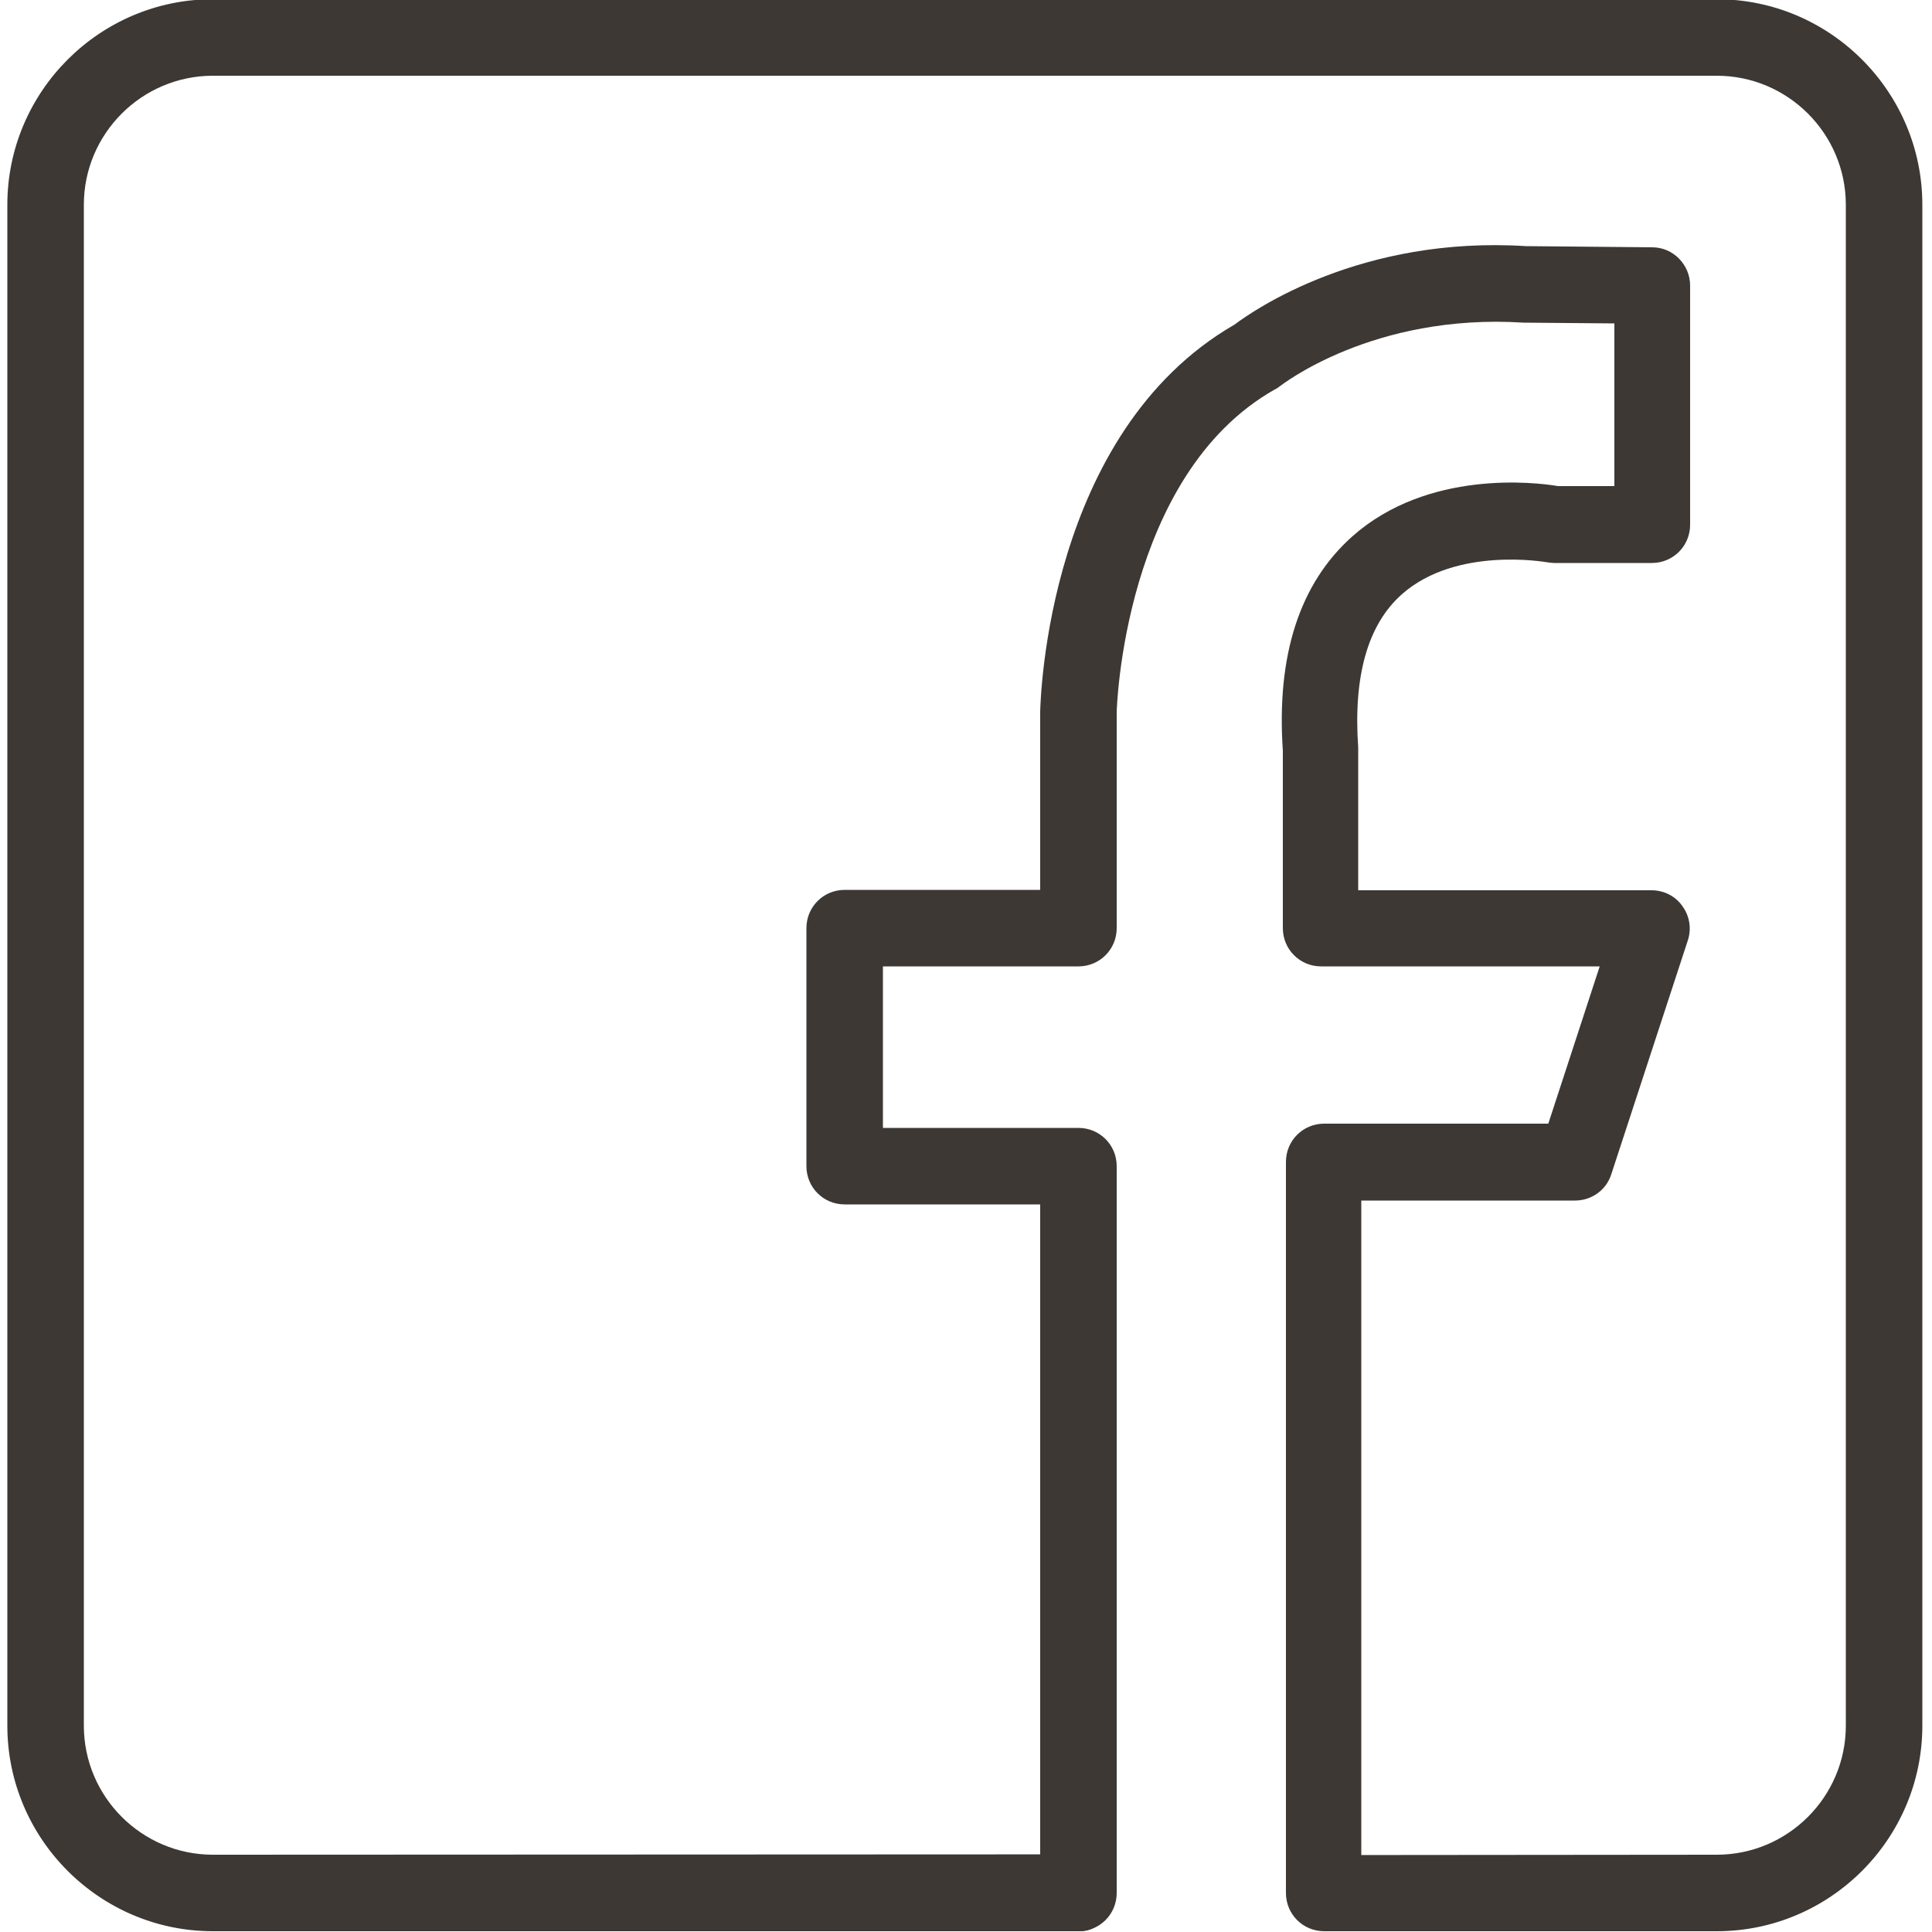
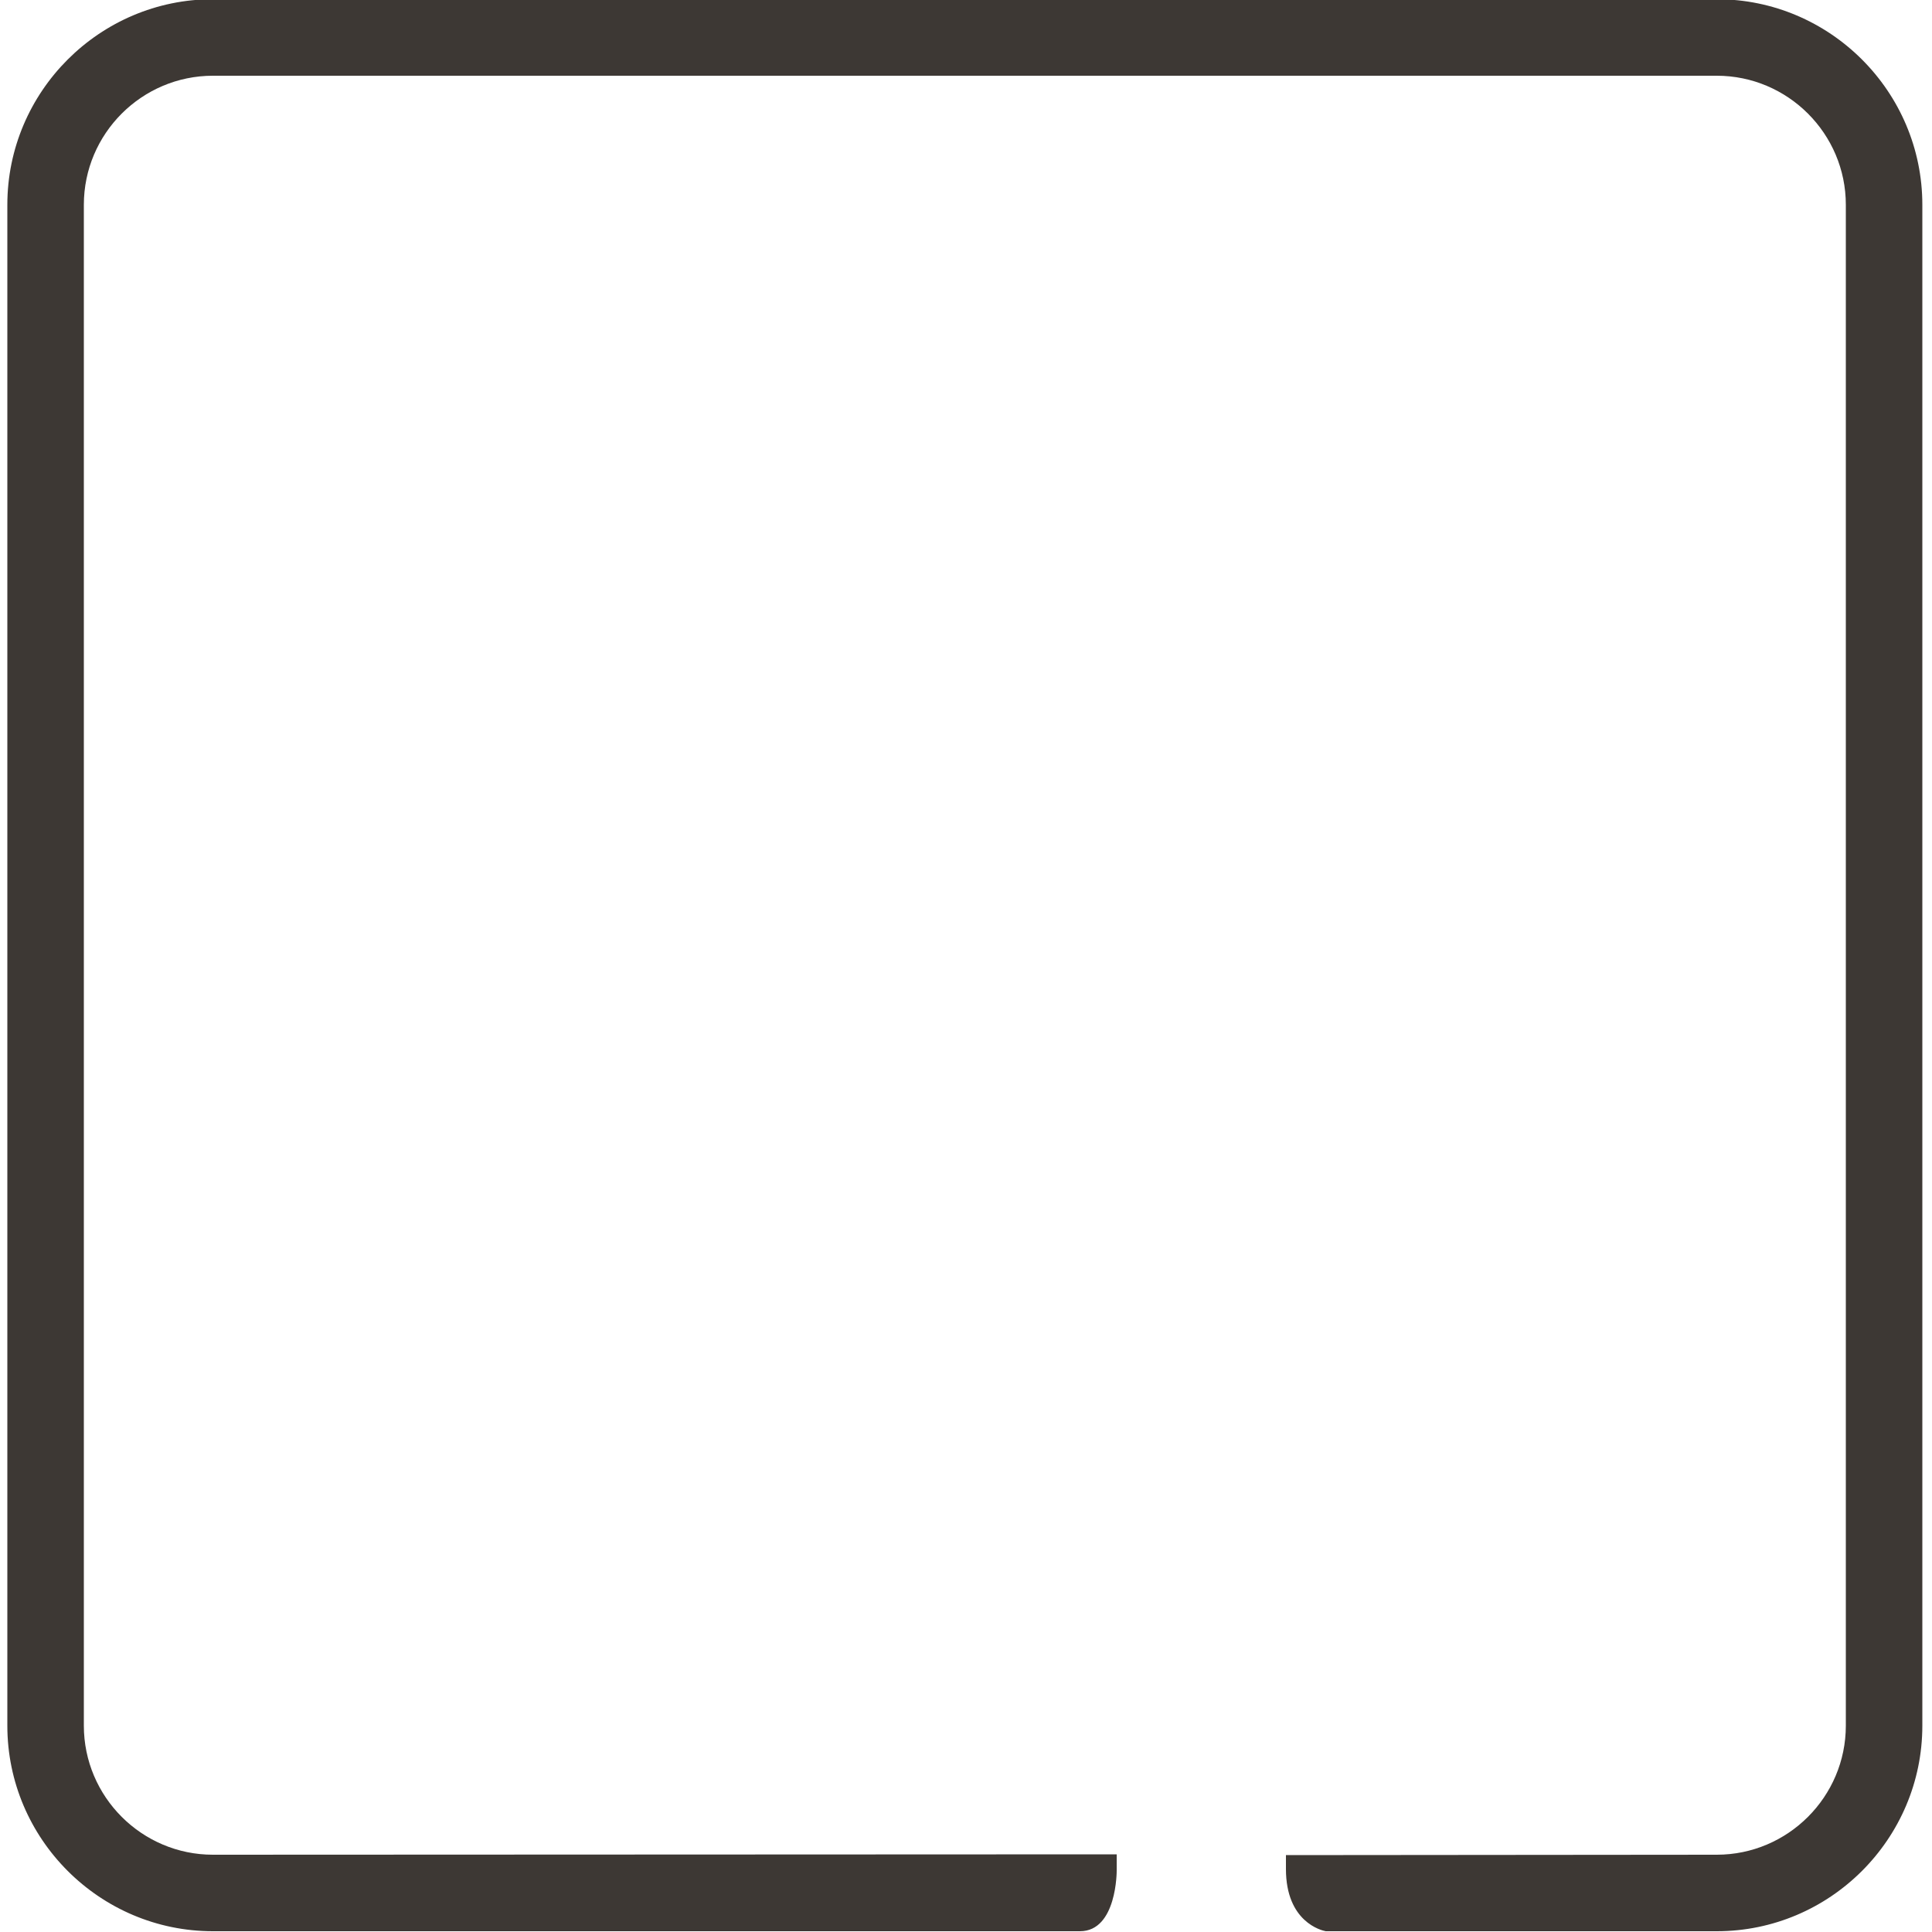
<svg xmlns="http://www.w3.org/2000/svg" version="1.1" id="Calque_1" x="0px" y="0px" viewBox="0 0 500 500" style="enable-background:new 0 0 500 500;" xml:space="preserve">
  <style type="text/css">
	.st0{fill:#3D3834;}
</style>
  <g>
    <g>
-       <path class="st0" d="M342.7,499.8c-5.5,0-9.9-4.4-9.9-9.9V300.7c0-5.5,4.4-9.9,9.9-9.9h58l13.3-40.7h-72.1c-5.5,0-9.9-4.4-9.9-9.9    v-45.9c-1.7-24.8,4.4-43.4,18-55.5c19.5-17.3,47.4-14,53.2-13h14.6V83.7l-23.5-0.2c-39.1-2.5-62.8,16.3-63,16.4    c-0.4,0.3-0.9,0.7-1.4,0.9C290.7,123,289,183.7,289,184.3v55.9c0,5.5-4.4,9.9-9.9,9.9h-50.6v41.8h50.6c5.5,0,9.9,4.4,9.9,9.9    v188.1c0,5.5-4.4,9.9-9.9,9.9s-9.9-4.4-9.9-9.9V311.7h-50.6c-5.5,0-9.9-4.4-9.9-9.9v-61.6c0-5.5,4.4-9.9,9.9-9.9h50.6v-46.2    C269.3,181,271,112,319.5,84c4.9-3.7,32.7-23,75.4-20.3l32.7,0.3c5.4,0,9.8,4.5,9.8,9.9v61.9c0,5.5-4.4,9.9-9.9,9.9h-25.3    c-0.6,0-1.3-0.1-1.9-0.2c-0.2,0-23.4-4.2-37.5,8.3c-8.8,7.8-12.6,21.1-11.3,39.6c0,0.2,0,0.5,0,0.7v36.3h75.9c3.2,0,6.2,1.5,8,4.1    c1.9,2.6,2.4,5.9,1.4,8.9l-19.8,60.5c-1.3,4.1-5.1,6.8-9.4,6.8h-55.3v179.3C352.6,495.4,348.1,499.8,342.7,499.8z" />
-     </g>
+       </g>
    <g>
      <path class="st0" d="M444.3-0.2H55.1C25.8-0.2,1.9,23.7,1.9,53v393.6c0,29.3,23.9,53.2,53.2,53.2h224.4c9.6,0,9.5-15.7,9.5-15.7    v-4.2L55.1,480c-18.4,0-33.4-15-33.4-33.4V53c0-18.4,15-33.4,33.4-33.4h389.2c18.4,0,33.4,15,33.4,33.4v393.6    c0,18.4-15,33.4-33.4,33.4l-111.5,0.1v3.6c0,13.7,9.2,15.9,10.3,16.1h101.2c29.3,0,53.2-23.9,53.2-53.2V53    C497.5,23.7,473.6-0.2,444.3-0.2z" />
    </g>
  </g>
</svg>